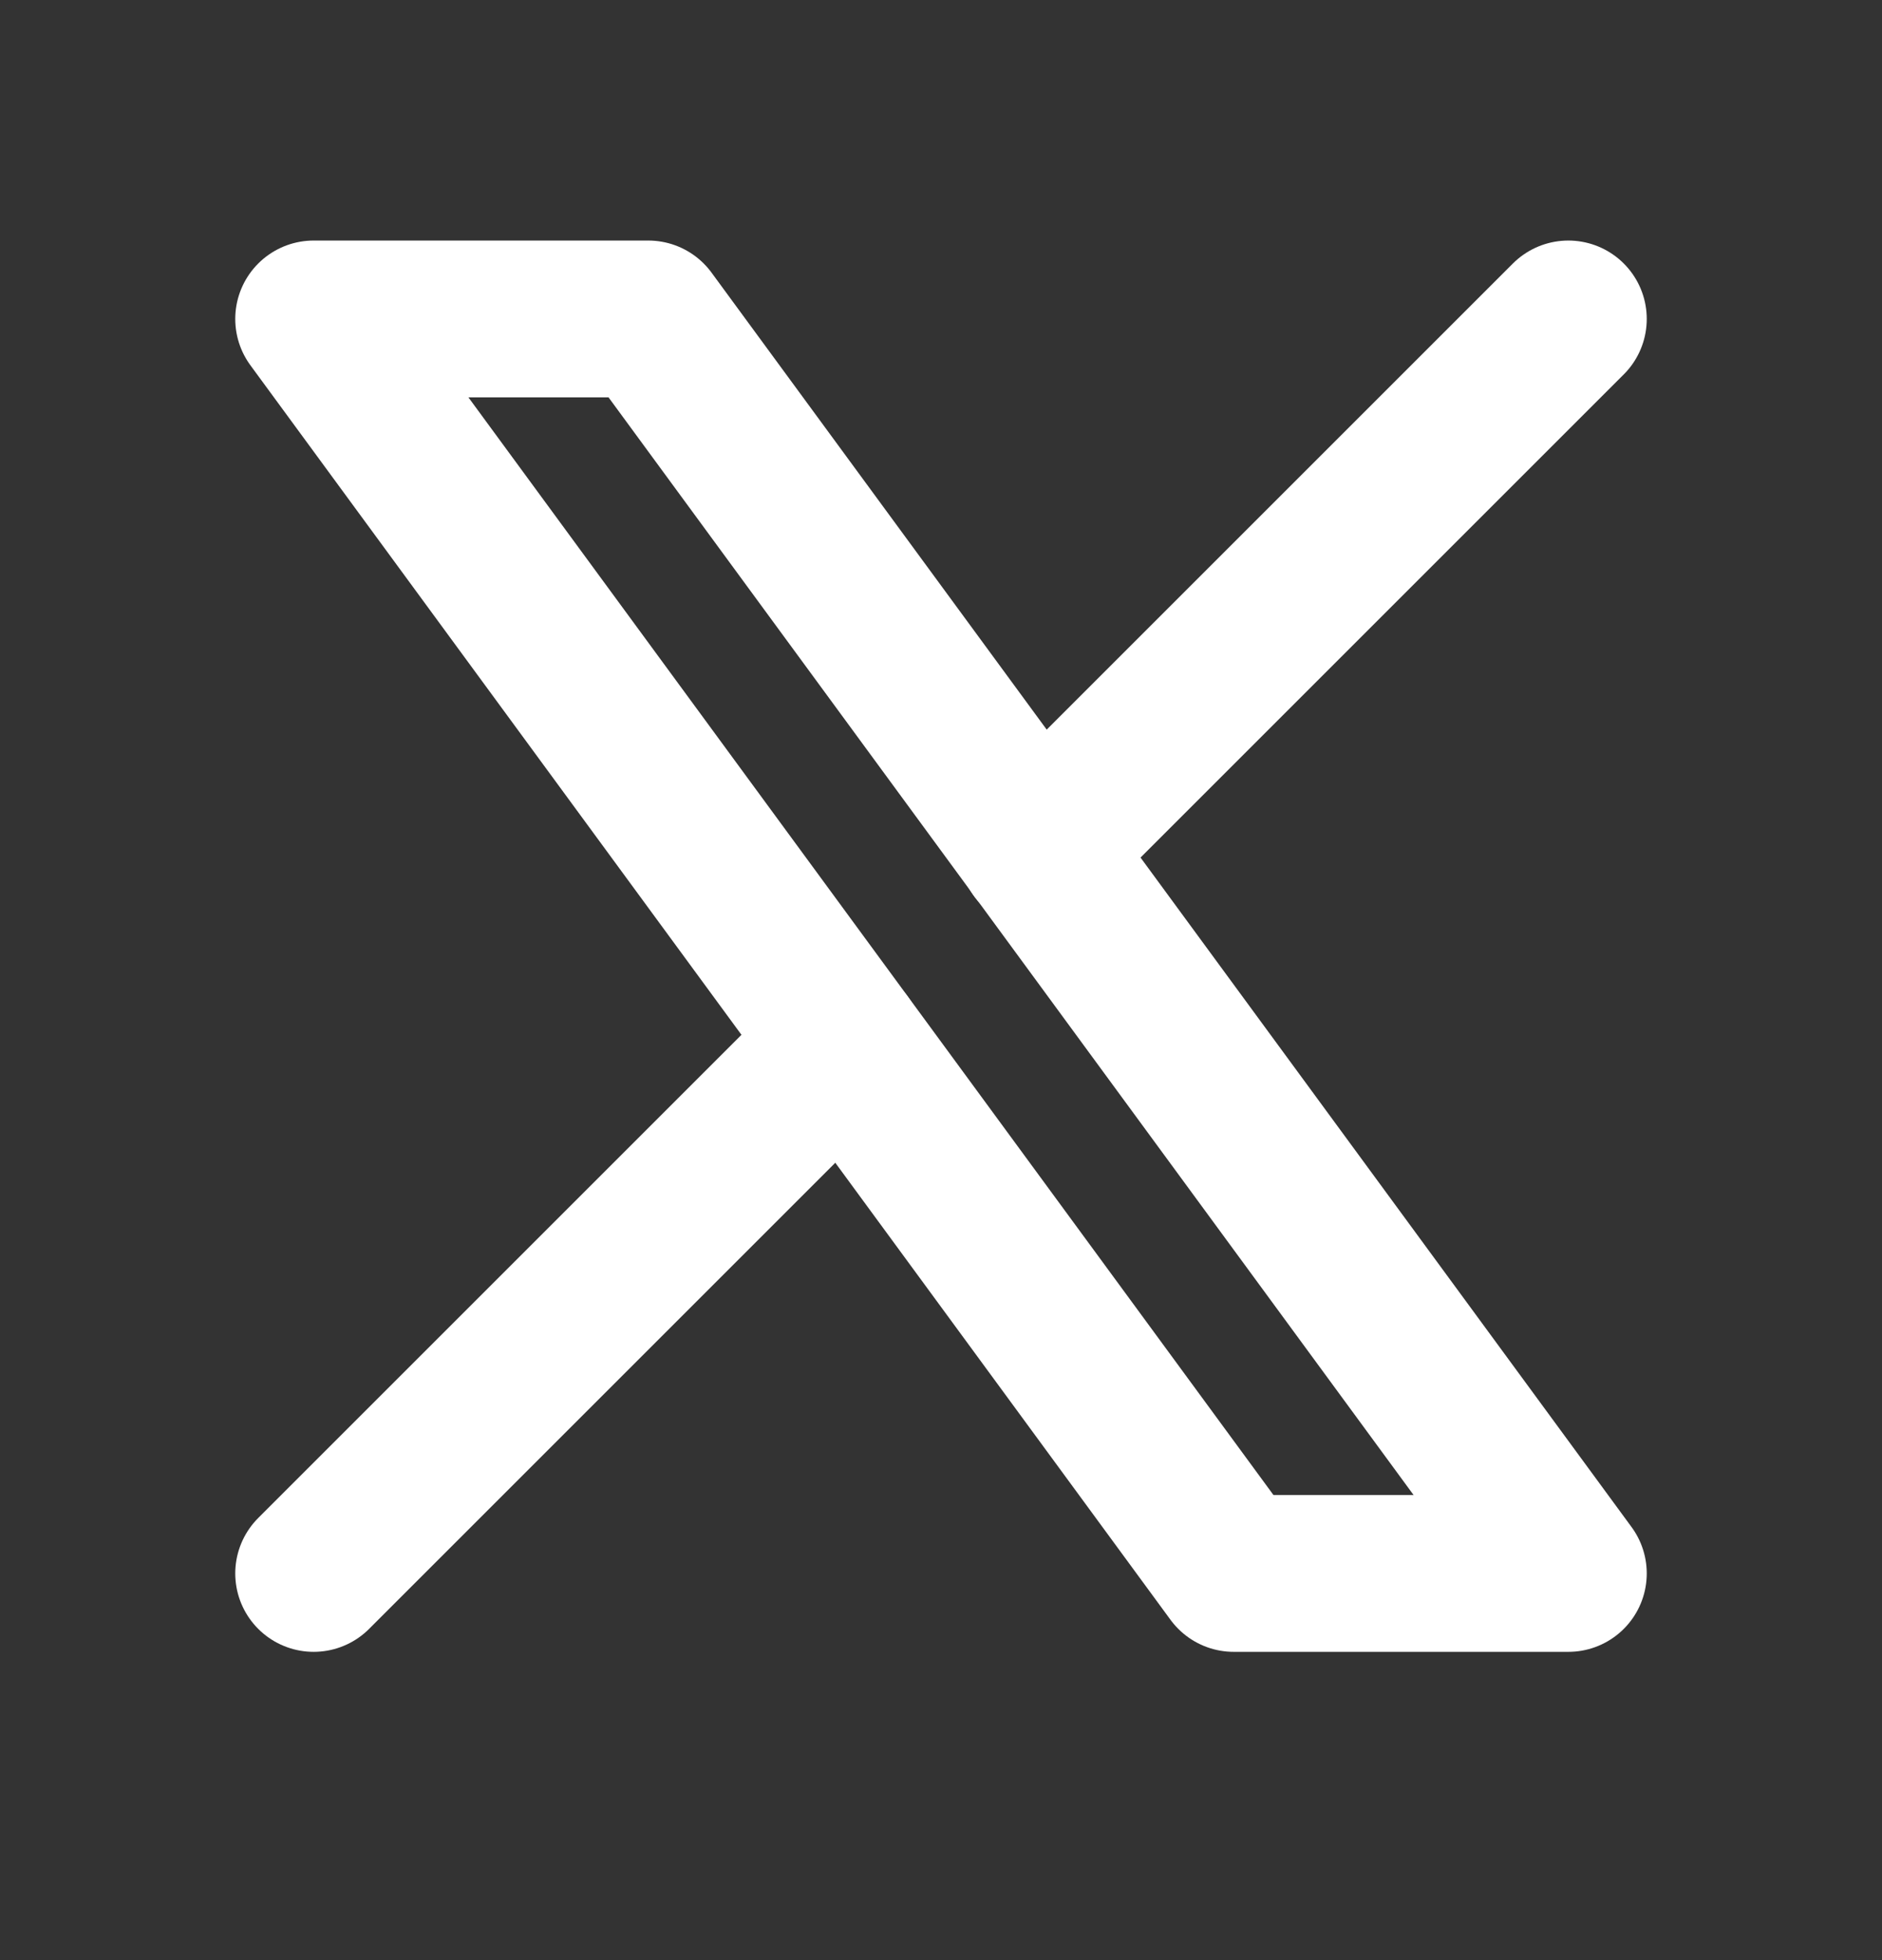
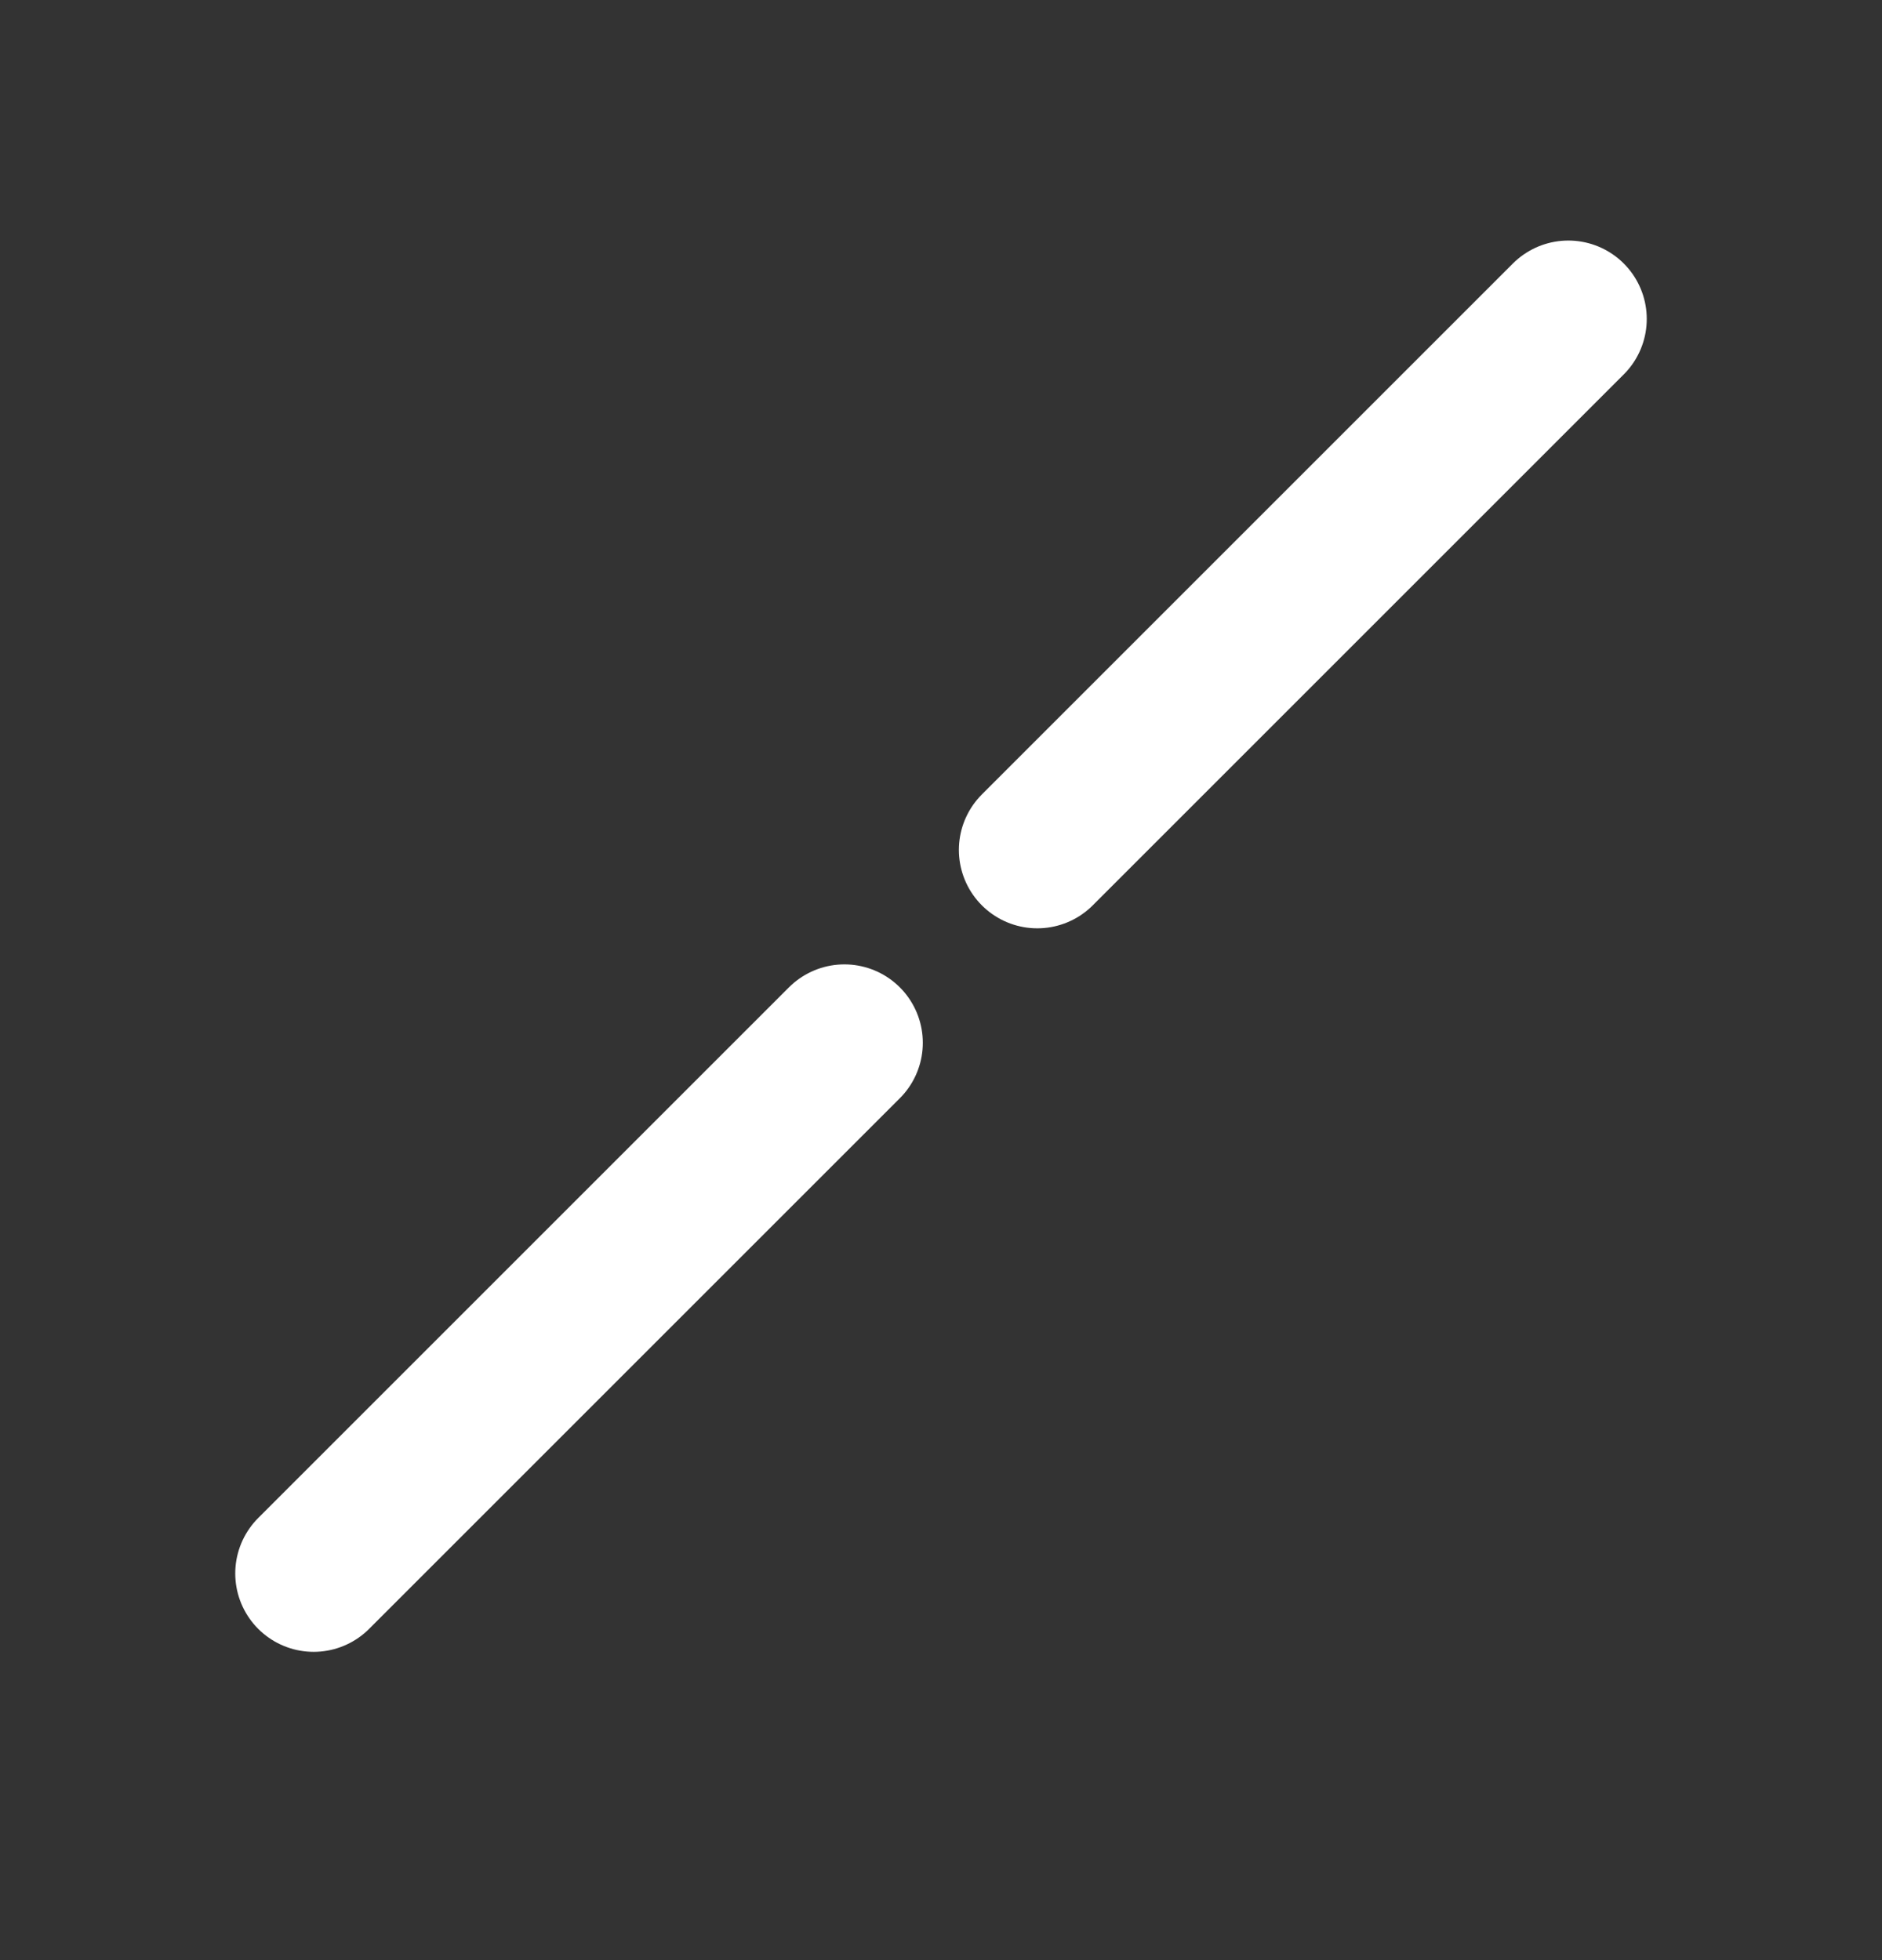
<svg xmlns="http://www.w3.org/2000/svg" width="24" height="25" viewBox="0 0 24 25" fill="none">
  <rect x="0" y="0" width="24" height="25" fill="#333333" stroke="none" />
-   <path d="M4 4.068L15.733 20.068H20L8.267 4.068H4Z" stroke="white" stroke-width="2" stroke-linecap="round" stroke-linejoin="round" />
  <path d="M4 20.068L10.768 13.3M13.228 10.84L20 4.068" stroke="white" stroke-width="2" stroke-linecap="round" stroke-linejoin="round" />
</svg>